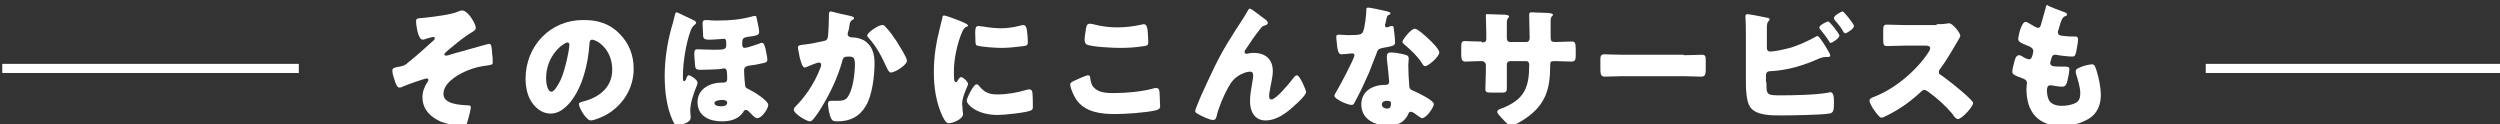
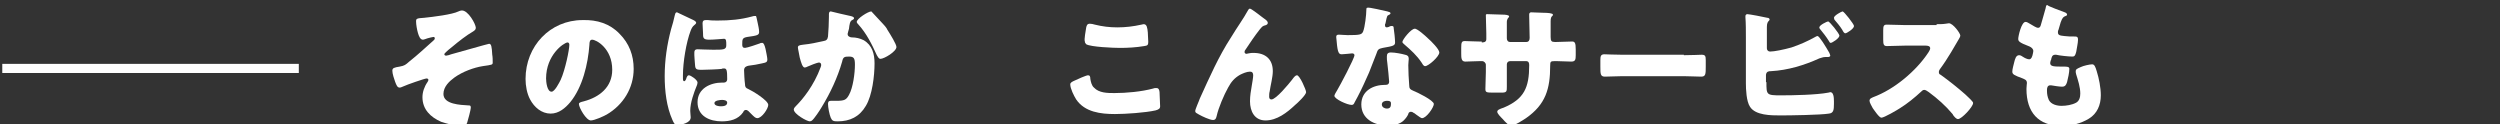
<svg xmlns="http://www.w3.org/2000/svg" version="1.1" id="_レイヤー_2" x="0px" y="0px" viewBox="0 0 548 27.2" style="enable-background:new 0 0 548 27.2;" xml:space="preserve">
  <rect x="0" y="0" width="548" height="27.2" fill="#333333" stroke="none" />
  <style type="text/css">
	.st0{fill:#FFFFFF;}
	.st1{fill:none;stroke:#FFFFFF;stroke-width:2;stroke-miterlimit:10;}
</style>
  <g>
    <g>
      <path class="st0" d="M104.3,6.1c0,0.4-0.3,0.6-0.6,0.8c-1.4,0.8-3.2,2.2-4.5,3.3c-0.3,0.2-1.6,1.3-1.7,1.5    c-0.1,0.1-0.1,0.1-0.1,0.2c0,0.2,0.2,0.3,0.4,0.3c0.2,0,0.9-0.2,1.1-0.3c0.8-0.2,8.1-2.3,8.3-2.3c0.5,0,0.6,0.6,0.7,2.4    c0.1,0.5,0.1,1.2,0.1,1.7c0,0.5-0.1,0.5-2.2,0.8c-1.9,0.3-4.4,1.2-6.2,2.5c-1.1,0.8-2.4,2-2.4,3.6c0,2.3,3.8,2.4,5.4,2.5    c0.4,0,0.6,0,0.6,0.5c0,0.4-0.6,2.7-0.8,3.3c-0.2,0.6-0.5,0.8-1.1,0.8c-1.2,0-3.4-0.6-4.6-1c-2.3-1-4.1-2.7-4.1-5.4    c0-1.1,0.4-2.3,1.1-3.3c0.1-0.2,0.2-0.3,0.2-0.5c0-0.2-0.2-0.3-0.4-0.3c-0.4,0-4.4,1.4-5,1.7c-0.3,0.1-0.6,0.3-0.9,0.3    c-0.5,0-0.7-0.5-1-1.3c-0.2-0.6-0.6-1.7-0.6-2.4c0-0.6,0.4-0.7,1.6-0.9c1.1-0.2,1.3-0.4,2.1-1.1c1.9-1.5,3.6-3.1,5.4-4.7    c0.1-0.1,0.2-0.2,0.2-0.4c0-0.2-0.1-0.3-0.3-0.3c-0.1,0-1,0.2-1.3,0.3c-0.3,0.1-0.8,0.3-1,0.3c-0.6,0-0.9-0.8-1.1-1.5    c-0.2-0.7-0.4-1.8-0.4-2.5c0-0.6,0.1-0.7,1.8-0.8c1.9-0.2,6.1-0.7,7.5-1.4c0.2-0.1,0.5-0.2,0.7-0.2C102.6,2.2,104.3,5.3,104.3,6.1    z" />
      <path class="st0" d="M135.8,7.4c2.1,2.1,3.1,4.7,3.1,7.7c0,4.2-2.3,7.9-5.9,10c-0.7,0.4-2.7,1.3-3.5,1.3c-1,0-2.6-2.8-2.6-3.6    c0-0.3,0.3-0.4,1.1-0.6c3.4-0.9,6.2-3.1,6.2-6.9c0-4.7-3.5-6.6-4.4-6.6c-0.5,0-0.6,0.5-0.6,1.1c-0.3,4.2-1.5,9.3-4.2,12.6    c-1.1,1.3-2.5,2.5-4.3,2.5c-2,0-3.6-1.4-4.5-3.1c-0.7-1.3-1-3-1-4.5c0-7.2,5.4-12.9,12.5-12.9C130.9,4.3,133.7,5.2,135.8,7.4z     M119.7,17.2c0,0.7,0.2,2.9,1.2,2.9c0.7,0,1.7-2,2-2.6c1-2.2,1.9-6.6,1.9-7.7c0-0.2-0.1-0.5-0.4-0.5    C123.5,9.4,119.7,12.1,119.7,17.2z" />
      <path class="st0" d="M152,4.4c0.4,0.2,0.6,0.4,0.6,0.6s-0.3,0.4-0.4,0.5c-0.4,0.3-0.6,0.7-0.8,1.2c-1,2.6-1.7,7-1.7,9.8v0.5    c0,0.5,0,0.8,0.3,0.8c0.2,0,0.4-0.4,0.5-0.8c0.1-0.2,0.2-0.5,0.5-0.5c0.4,0,1.9,1,1.9,1.6c0,0.2-0.1,0.4-0.1,0.5    c-0.7,1.7-1.5,3.9-1.5,5.7c0,0.5,0.1,1,0.1,1.4c0,0.6-0.4,1-1.1,1.3c-0.5,0.2-1.3,0.5-1.8,0.5c-0.5,0-0.8-0.5-1.1-1.2    c-1.3-2.9-1.7-6.4-1.7-9.6c0-3.5,0.5-6.9,1.4-10.3c0.3-1,0.6-2,0.8-3c0.1-0.3,0.1-0.7,0.5-0.7C148.6,2.8,151.4,4.1,152,4.4z     M166.1,5.1c0.1,0.5,0.3,1.3,0.3,1.9c0,0.7-0.4,0.8-2.6,1.1c-1.1,0.2-1.1,0.5-1.1,1.7c0,0.4,0.1,0.7,0.6,0.7c0.4,0,2.8-0.8,3.3-1    c0.1-0.1,0.3-0.1,0.5-0.1c0.3,0,0.5,0.5,0.7,1.3c0.1,0.5,0.4,1.9,0.4,2.3c0,0.6-0.2,0.7-1.2,0.9c-0.9,0.2-1.9,0.4-2.9,0.5    c-0.5,0.1-1,0.3-1,1c0,0.4,0.1,2.4,0.2,3c0,0.7,0.2,0.9,0.7,1.1c0.9,0.4,4.4,2.5,4.4,3.5c0,0.8-1.4,2.9-2.4,2.9    c-0.4,0-0.7-0.3-1.4-1c-0.4-0.4-0.7-0.8-1.1-0.8c-0.3,0-0.5,0.2-0.6,0.5c-1.1,1.6-2.9,2-4.7,2c-2.6,0-5.3-1.1-5.3-4.2    c0-3,2.8-4.3,5.4-4.3h0.4c0.4,0,0.7-0.3,0.7-0.7c0-2-0.1-2.4-0.7-2.4c-0.1,0-0.4,0-0.5,0.1c-0.7,0.1-3.6,0.2-4.3,0.2    c-1.5,0-1.5-0.1-1.6-1.7c0-0.4-0.1-0.9-0.1-1.5c0-0.2,0-0.4,0-0.6c0-0.5,0.2-0.7,0.7-0.7c0.4,0,2.1,0.1,3.4,0.1c2.3,0,2.9,0,2.9-1    c0-0.9,0-1.4-0.5-1.4c-0.2,0-2.2,0.2-3.2,0.2c-1.4,0-1.4-0.4-1.4-1.5c0-0.5-0.1-1.4-0.1-2.1c0-0.5,0.2-0.7,0.7-0.7    c0.1,0,0.4,0,0.5,0c0.6,0.1,1.6,0.1,2.1,0.1c2.7,0,5-0.2,7.6-0.9c0.2-0.1,0.6-0.1,0.8-0.1C165.8,3.6,165.9,4.2,166.1,5.1z     M156.6,22.6c0,0.6,1,0.7,1.4,0.7c0.6,0,1.4-0.1,1.4-0.8c0-0.5-0.7-0.6-1.1-0.6C157.9,21.9,156.6,22,156.6,22.6z" />
-       <path class="st0" d="M186.4,3.5c0.4,0.1,0.8,0.2,0.8,0.5c0,0.2-0.2,0.3-0.4,0.4c-0.5,0.2-0.6,1-0.7,1.9L185.9,7    c0,0.2-0.1,0.3-0.1,0.4c0,0.3,0.1,0.5,0.3,0.6c0.3,0.2,0.6,0.2,0.7,0.2c0.8,0,1.7,0.2,2.5,0.6c1.9,1.1,2.4,3,2.4,5.1    c0,2.7-0.5,7-1.9,9.3c-1.4,2.4-3.5,3.4-6.2,3.4c-0.9,0-1.2-0.1-1.5-0.8c-0.3-0.7-0.6-2.3-0.6-3c0-0.4,0.1-0.7,0.6-0.7    c0.4,0,0.8,0,1.2,0c1.8,0,2.2-0.2,2.8-1.3c0.9-1.6,1.3-4.8,1.3-6.6c0-1.4-0.2-1.8-1.3-1.8c-1,0-1.3,0.1-1.5,1.1    c-1,3.5-2.6,6.9-4.5,10c-0.4,0.7-1.6,2.5-2.1,2.9c-0.1,0.1-0.3,0.2-0.5,0.2c-0.6,0-3.5-1.6-3.5-2.6c0-0.3,0.3-0.6,0.6-0.9    c1.3-1.3,3.8-4.3,5.3-8.4c0.1-0.2,0.1-0.4,0.1-0.5c0-0.3-0.2-0.5-0.5-0.5s-2.1,0.7-2.5,0.9c-0.2,0.1-0.4,0.2-0.6,0.2    c-0.5,0-0.8-1.1-1.1-2.2c-0.1-0.7-0.4-1.9-0.4-2.2c0-0.4,0.3-0.5,1.1-0.6c1.9-0.2,2.6-0.4,4.5-0.8c0.6-0.1,0.9-0.3,1-1    c0.1-1.1,0.2-3.1,0.2-4.3V3.1c0-0.3,0.1-0.6,0.4-0.6C182.5,2.6,185.8,3.4,186.4,3.5z M194.2,6c0.9,0.9,1.6,2,2.3,3    c0.1,0.1,0.2,0.3,0.3,0.5c0.7,1.1,2,3.2,2,3.8c0,1-2.7,2.6-3.5,2.6c-0.4,0-0.6-0.5-0.8-0.8c-1.1-2.4-2.2-4.7-4.1-6.8    c-0.1-0.1-0.3-0.3-0.3-0.5c0-0.7,2.5-2.3,3.2-2.3C193.7,5.4,194,5.7,194.2,6z" />
-       <path class="st0" d="M206.1,5.8c0.1-0.6,0.3-1.1,0.4-1.6c0.1-0.6,0.1-0.8,0.5-0.8c0.3,0,3.1,1,4.4,1.6c0.6,0.3,0.8,0.5,0.8,0.6    c0,0.1-0.1,0.2-0.2,0.2c-0.7,0.3-0.8,0.6-1.1,1.2c-1,2.3-1.8,5.8-1.8,8.5c0,1.7,0,2.5,0.4,2.5c0.2,0,0.4-0.2,0.5-0.5    c0.2-0.3,0.4-0.6,0.7-0.6c0.4,0,1.5,1,1.5,1.5c0,0.4-1.3,2.7-1.3,4.3c0,0.2,0.1,1,0.1,1.4c0,0.2,0.1,0.7,0.1,0.9    c0,1.1-2.2,2-3.1,2c-0.6,0-0.8-0.4-1.4-1.5c-1.4-3-1.9-6.3-1.9-9.6C204.7,12.2,205.2,9.4,206.1,5.8z M214.5,18.7    c1.2,1.5,2.2,2,4.1,2c2.2,0,4.4-0.4,6.4-1c0.2-0.1,0.5-0.1,0.7-0.1c0.4,0,0.6,0.4,0.6,0.7c0.1,0.8,0.1,2.5,0.1,3.1    c0,0.4,0,0.6-0.4,0.8c-1,0.5-5.9,1-7.3,1c-4.7,0-6.8-2.4-6.8-3.1c0-0.6,1.5-3.6,2.1-3.6C214.3,18.5,214.5,18.6,214.5,18.7z     M214.5,5.7c0.2,0,0.6,0.1,0.9,0.1c1.1,0.2,2.7,0.4,3.9,0.4c1.5,0,2.9-0.2,4.4-0.6c0.3-0.1,0.4-0.1,0.6-0.1c0.6,0,0.7,0.6,0.8,1.1    c0.1,0.8,0.2,1.7,0.2,2.5c0,0.7-0.1,0.9-0.9,1c-1.6,0.2-3.3,0.4-4.9,0.4c-0.9,0-4.9-0.2-5.5-0.6c-0.2-0.2-0.2-1.1-0.2-1.4    C213.7,6.2,213.8,5.7,214.5,5.7z" />
+       <path class="st0" d="M186.4,3.5c0.4,0.1,0.8,0.2,0.8,0.5c0,0.2-0.2,0.3-0.4,0.4c-0.5,0.2-0.6,1-0.7,1.9L185.9,7    c0,0.2-0.1,0.3-0.1,0.4c0,0.3,0.1,0.5,0.3,0.6c0.3,0.2,0.6,0.2,0.7,0.2c0.8,0,1.7,0.2,2.5,0.6c1.9,1.1,2.4,3,2.4,5.1    c0,2.7-0.5,7-1.9,9.3c-1.4,2.4-3.5,3.4-6.2,3.4c-0.9,0-1.2-0.1-1.5-0.8c-0.3-0.7-0.6-2.3-0.6-3c0-0.4,0.1-0.7,0.6-0.7    c0.4,0,0.8,0,1.2,0c1.8,0,2.2-0.2,2.8-1.3c0.9-1.6,1.3-4.8,1.3-6.6c0-1.4-0.2-1.8-1.3-1.8c-1,0-1.3,0.1-1.5,1.1    c-1,3.5-2.6,6.9-4.5,10c-0.4,0.7-1.6,2.5-2.1,2.9c-0.1,0.1-0.3,0.2-0.5,0.2c-0.6,0-3.5-1.6-3.5-2.6c0-0.3,0.3-0.6,0.6-0.9    c1.3-1.3,3.8-4.3,5.3-8.4c0.1-0.2,0.1-0.4,0.1-0.5c0-0.3-0.2-0.5-0.5-0.5s-2.1,0.7-2.5,0.9c-0.2,0.1-0.4,0.2-0.6,0.2    c-0.5,0-0.8-1.1-1.1-2.2c-0.1-0.7-0.4-1.9-0.4-2.2c0-0.4,0.3-0.5,1.1-0.6c1.9-0.2,2.6-0.4,4.5-0.8c0.6-0.1,0.9-0.3,1-1    c0.1-1.1,0.2-3.1,0.2-4.3V3.1c0-0.3,0.1-0.6,0.4-0.6C182.5,2.6,185.8,3.4,186.4,3.5z M194.2,6c0.1,0.1,0.2,0.3,0.3,0.5c0.7,1.1,2,3.2,2,3.8c0,1-2.7,2.6-3.5,2.6c-0.4,0-0.6-0.5-0.8-0.8c-1.1-2.4-2.2-4.7-4.1-6.8    c-0.1-0.1-0.3-0.3-0.3-0.5c0-0.7,2.5-2.3,3.2-2.3C193.7,5.4,194,5.7,194.2,6z" />
      <path class="st0" d="M235.7,17.6c0.4-0.2,2.4-1.1,2.8-1.1c0.4,0,0.5,0.3,0.5,0.8c0.1,0.6,0.3,1.5,0.8,1.9c1.1,1.2,3,1.2,4.5,1.2    c2.6,0,5.9-0.3,8.5-1c0.2-0.1,0.5-0.1,0.7-0.1c0.6,0,0.7,0.6,0.7,1.6c0,0.5,0.1,2,0.1,2.4c0,0.5-0.3,0.7-1,0.9    c-2.2,0.5-6.6,0.8-8.9,0.8c-3.1,0-6.6-0.4-8.5-3.2c-0.5-0.8-1.3-2.4-1.3-3.3C234.6,18.1,235,17.9,235.7,17.6z M238.1,6    c0.1-0.4,0.2-0.8,0.8-0.8c0.3,0,0.8,0.1,1.1,0.2c1.6,0.4,3.2,0.6,4.9,0.6c1.8,0,3.5-0.2,5.3-0.6c0.1,0,0.3-0.1,0.5-0.1    c0.7,0,0.8,0.8,0.9,1.8c0,0.5,0.1,1.6,0.1,2.1c0,0.7-0.2,0.8-0.9,0.9c-1.8,0.3-3.6,0.4-5.3,0.4c-1.4,0-6.4-0.2-7.4-0.8    c-0.2-0.2-0.3-0.4-0.3-0.6C237.6,8.7,238,6.7,238.1,6z" />
      <path class="st0" d="M263,21.6c2.1-4.6,4.1-9.2,6.9-13.5c1.2-2,2.6-3.9,3.7-5.9c0.1-0.2,0.2-0.3,0.4-0.3c0.3,0,2.2,1.5,2.6,1.8    L277,4c0.6,0.4,0.9,0.7,0.9,1c0,0.3-0.2,0.4-0.4,0.5c-0.8,0.2-0.8,0.3-1.4,1c-1.1,1.4-2.1,2.9-3.1,4.4c-0.1,0.1-0.2,0.3-0.2,0.5    c0,0.2,0.2,0.4,0.4,0.4c0.1,0,0.4-0.1,0.5-0.1c0.4-0.1,0.7-0.1,1.1-0.1c2.6,0,4.2,1.4,4.2,4c0,1.3-0.5,3.1-0.7,4.5    c-0.1,0.3-0.1,0.8-0.1,1.1c0,0.3,0.1,0.6,0.5,0.6c1,0,3.8-3.4,4.5-4.3c0.5-0.7,0.8-1,1.1-1c0.6,0,2,3.2,2,3.7    c0,0.6-1.9,2.4-2.4,2.8c-1.8,1.7-4,3.4-6.5,3.4c-2.4,0-3.4-2-3.4-4.2c0-1.2,0.2-2.3,0.4-3.5c0.1-0.6,0.3-1.7,0.3-2.2    c0-0.5-0.2-0.8-0.7-0.8c-0.7,0-1.6,0.4-2.2,0.7c-1.2,0.7-1.9,1.5-2.6,2.8c-0.9,1.6-2.1,4.4-2.5,6.2c-0.1,0.4-0.2,0.9-0.8,0.9    c-0.7,0-2.4-0.8-3.1-1.2c-0.5-0.3-0.8-0.4-0.8-0.7C261.9,24.1,262.9,22,263,21.6z" />
      <path class="st0" d="M304.1,2.5c0.4,0.1,0.7,0.2,0.7,0.4c0,0.2-0.2,0.3-0.6,0.5c-0.2,0.1-0.4,1.2-0.5,1.7c0,0.1-0.1,0.2-0.1,0.2    c0,0.1,0,0.2,0,0.3c0,0.2,0.1,0.4,0.4,0.4c0.1,0,0.5-0.1,0.6-0.2c0.2-0.1,0.3-0.1,0.5-0.1c0.3,0,0.4,0.1,0.4,0.5    c0.1,0.5,0.3,2.4,0.3,3.1c0,0.7-0.4,0.8-2.7,1.2c-1,0.2-1.1,0.4-1.4,1.3c-0.5,1.4-1.1,2.7-1.6,4.1c-0.8,1.8-1.6,3.6-2.5,5.3    c-0.2,0.4-0.5,0.9-0.7,1.3c-0.1,0.3-0.3,0.5-0.6,0.5c-1,0-3.8-1.3-3.8-2c0-0.2,0.4-0.9,0.6-1.2c0.6-1,3.8-7,3.8-7.7    c0-0.3-0.3-0.4-0.5-0.4c-0.2,0-0.8,0.1-1,0.1c-0.3,0-0.9,0.1-1.3,0.1c-0.6,0-0.9-0.3-1.1-2.8c0-0.2-0.1-0.8-0.1-1    c0-0.4,0.2-0.5,0.6-0.5c0.5,0,1.2,0.1,1.9,0.1c2.7,0,3.1-0.1,3.4-0.8c0.4-1,0.7-3.7,0.7-4.7c0-0.2,0-0.5,0.2-0.5    C300,1.5,303.5,2.4,304.1,2.5z M308,12c0.5,0.1,0.8,0.3,0.8,0.9c0,0.3-0.1,0.8-0.1,1.4c0,1.5,0.1,3,0.2,4.4c0,0.7,0.2,0.9,0.9,1.2    c0.8,0.3,4.5,2.1,4.5,2.9c0,0.7-1.6,3.1-2.6,3.1c-0.2,0-0.6-0.3-1.3-0.8c-0.2-0.2-0.4-0.3-0.6-0.4c-0.1-0.1-0.3-0.2-0.5-0.2    c-0.5,0-0.6,0.4-0.6,0.5c-0.2,0.5-0.6,1-1,1.4c-0.9,0.9-2.3,1.1-3.6,1.1c-2.8,0-5.7-1.4-5.7-4.6c0-3,2.6-4.3,5.2-4.3h0.2    c0.5,0,0.7-0.3,0.7-0.7c0-0.5-0.3-3.2-0.4-4.1c-0.1-0.5-0.1-1-0.1-1.4c0-0.6,0.2-0.9,0.9-0.9C305.8,11.5,307.3,11.8,308,12z     M302.9,22.9c0,0.6,0.6,0.9,1.1,0.9c0.7,0,0.9-0.4,0.9-1c0-0.4,0-0.7-0.9-0.7C303.5,22.1,302.9,22.3,302.9,22.9z M313,8.4    c0.7,0.6,2.5,2.4,2.5,3.1c0,0.9-2.4,3-3.1,3c-0.4,0-0.6-0.5-0.8-0.8c-1-1.5-2.3-2.7-3.7-3.9c-0.2-0.2-0.5-0.4-0.5-0.6    c0-0.5,1.9-2.9,2.7-2.9C310.6,6.2,312.5,7.9,313,8.4z" />
      <path class="st0" d="M324.8,9.3c0.3,0,1,0,1-0.7V7.3c0-1.3-0.1-2.6-0.1-3.9c0-0.2,0-0.3,0.3-0.3c0.6,0,2.4,0.1,3.2,0.1    c0.9,0,1.6,0.1,1.6,0.4c0,0.1-0.1,0.3-0.2,0.3c-0.2,0.3-0.3,0.6-0.3,0.9v3.6c0,0.4,0.2,0.8,0.7,0.8h3.6c0.5,0,0.7-0.4,0.7-0.9    c0-0.8-0.1-4.2-0.1-4.8c0-0.1,0-0.2,0-0.4c0-0.2,0.2-0.4,0.4-0.4c0.4,0,2.1,0.1,2.7,0.1c1,0,2.1,0.1,2.1,0.4    c0,0.5-0.5,0.1-0.5,1.5v1.7c0,0.5,0,1.1,0,1.7c0,0.9,0.2,1.1,0.9,1.1h0.4c0.7,0,3.1-0.1,3.4-0.1c0.6,0,0.8,0.3,0.8,1.7v1.3    c0,1-0.1,1.4-1,1.4c-1.1,0-2.1-0.1-3.2-0.1h-0.4c-0.9,0-1,0.1-1,1c0,5.1-1,8.5-5.3,11.5c-0.6,0.4-2.6,1.7-3.3,1.7    c-0.4,0-1.3-0.9-1.8-1.5c-0.5-0.5-1.2-1.2-1.2-1.6c0-0.4,0.5-0.6,1.4-0.9c4.5-1.9,5.6-4.4,5.6-9.3c0-0.5-0.1-0.9-0.7-0.9H331    c-0.4,0-0.7,0.3-0.7,0.7v1.6c0,1.2,0,2.9,0,3.3c0,1,0,1.3-1.1,1.3h-2.1c-1.3,0-1.5-0.1-1.5-0.8c0-1.3,0.1-2.5,0.1-3.7v-1.6    c0-0.4-0.4-0.8-0.8-0.8h-0.6c-1.1,0-2.3,0.1-3.1,0.1c-0.9,0-0.9-0.8-0.9-1.9v-1.1c0-1.2,0.1-1.5,0.8-1.5c0.6,0,2.1,0.1,3.2,0.1    H324.8z" />
      <path class="st0" d="M369.1,12.1c1.7,0,3.6-0.1,3.9-0.1c0.8,0,0.9,0.3,0.9,1.2v1.4c0,1.6,0,2.2-1,2.2c-1.1,0-2.5-0.1-3.8-0.1    h-13.5c-1.3,0-2.7,0.1-3.8,0.1c-1,0-1-0.6-1-2.2v-1.4c0-0.9,0.1-1.3,0.9-1.3c0.4,0,2.1,0.1,3.9,0.1H369.1z" />
      <path class="st0" d="M387.2,18c0,2.8,0,2.9,3.2,2.9c2.7,0,7.8-0.1,10.4-0.6c0.1,0,0.3-0.1,0.4-0.1c0.7,0,0.8,1.1,0.8,2v0.6    c0,1.3-0.1,2-1.1,2.1c-1.8,0.3-8.5,0.4-10.6,0.4c-2.1,0-5.5,0-6.7-1.9c-0.8-1.2-0.9-3.8-0.9-5.2v-10c0-1.3,0-3.2-0.1-4.4V3.5    c0-0.3,0.3-0.4,0.4-0.4c0.4,0,3.6,0.6,4.4,0.8c0.2,0,0.5,0.1,0.5,0.4c0,0.1-0.1,0.2-0.2,0.3c-0.2,0.2-0.4,0.5-0.4,1.3v4.7    c0,0.4,0.3,0.7,0.7,0.7c0.9,0,2.9-0.4,4.7-0.9c1.8-0.6,3.6-1.4,5.2-2.3c0.1-0.1,0.4-0.2,0.5-0.2c0.4,0,1.8,2.3,2.6,3.7    c0.1,0.3,0.2,0.5,0.2,0.6c0,0.2-0.3,0.3-0.5,0.3c-0.1,0-0.4,0-0.6,0c-0.5,0-0.9,0.2-1.3,0.3c-3.3,1.5-6.9,2.6-10.6,2.8    c-0.4,0-1,0-1.1,0.8V18z M403.2,7.8c0,0.6-1.6,1.6-1.9,1.6c-0.2,0-0.3-0.2-0.4-0.4c-0.7-1.1-1.2-1.7-2-2.7    c-0.1-0.1-0.1-0.2-0.1-0.3c0-0.5,1.7-1.3,1.9-1.3C401,4.6,403.2,7.4,403.2,7.8z M406.4,5.7c0,0.6-1.6,1.6-1.9,1.6    c-0.2,0-0.4-0.2-0.7-0.8c-0.5-0.8-1.1-1.5-1.7-2.2C402.1,4.2,402,4,402,3.9c0-0.5,1.7-1.4,1.9-1.4C404.2,2.5,406.4,5.3,406.4,5.7z    " />
      <path class="st0" d="M424.5,5.3c0.6,0,1.4,0,2-0.1c0.2,0,0.5-0.1,0.7-0.1c0.9,0,2.5,2.2,2.5,2.7c0,0.2-0.2,0.6-0.4,0.9    c-0.6,1-2.3,4.1-4.1,6.5c-0.1,0.2-0.2,0.3-0.2,0.6c0,0.3,0.1,0.5,0.4,0.6c1.8,1.3,3.7,2.8,5.4,4.3c0.3,0.3,1.3,1.2,1.5,1.5    c0.1,0.1,0.2,0.2,0.2,0.4c0,0.8-2.5,3.5-3.3,3.5c-0.4,0-0.8-0.5-1.1-0.9c0-0.1-0.1-0.2-0.1-0.2c-1.5-1.8-3.3-3.4-5.2-4.8    c-0.3-0.2-0.7-0.5-1-0.5c-0.3,0-0.5,0.2-0.7,0.4c-1.4,1.3-3,2.6-4.6,3.6c-0.6,0.4-3.5,2.1-4.1,2.1c-0.5,0-1.6-1.7-1.9-2.1    c-0.2-0.4-0.7-1.2-0.7-1.6c0-0.5,0.4-0.6,0.8-0.8c4.6-1.7,9.4-5.7,12.1-9.8c0.1-0.2,0.4-0.6,0.4-0.9c0-0.5-0.5-0.6-1-0.6h-4.5    c-1.3,0-2.7,0.1-4,0.1c-0.7,0-0.8-0.4-0.8-1.4v-2c0-1,0.1-1.3,0.8-1.3c1.4,0,2.7,0.1,4.1,0.1H424.5z" />
      <path class="st0" d="M452.6,2.7c0.3,0.1,0.5,0.3,0.5,0.5c0,0.2-0.1,0.2-0.3,0.3c-0.5,0.2-0.7,0.3-1.1,1.4l-0.5,1.7    c-0.1,0.1-0.1,0.3-0.1,0.5c0,0.6,0.4,0.7,1.4,0.8c0.7,0.1,1.4,0.1,2.1,0.1c0.6,0,0.9,0,0.9,0.7s-0.3,2-0.4,2.7    c-0.2,0.8-0.4,1-0.8,1c-0.8,0-2.8-0.2-3.6-0.4c-0.1,0-0.1,0-0.2,0c-0.7,0-0.8,0.6-0.9,1.1l-0.1,0.2c0,0.1-0.1,0.4-0.1,0.5    c0,0.8,0.8,0.8,2.9,0.8c0.8,0,1.3,0,1.3,0.5c0,0.8-0.3,2.1-0.5,2.9c-0.2,0.6-0.4,1-1.1,1c-0.6,0-1.8-0.2-2.4-0.3    c-0.1,0-0.1,0-0.2,0c-0.6,0-0.7,0.6-0.7,1v0.2c0,0.7,0.1,1.3,0.4,2c0.5,1,1.8,1.3,2.8,1.3c1,0,2.3-0.2,3.2-0.7    c0.7-0.4,0.9-1.2,0.9-2c0-1.4-0.5-2.9-0.9-4.2c-0.1-0.3-0.1-0.5-0.1-0.7c0-0.4,0.2-0.5,1.1-0.9c0.6-0.3,2-0.6,2.5-0.6    c0.5,0,0.7,0.5,1,1.5c0.5,1.6,0.9,3.6,0.9,5.3c0,2.1-0.8,4-2.6,5.1c-1.8,1.1-3.9,1.6-6,1.6c-5.1,0-7.7-3-7.7-8.1    c0-0.4,0.1-1.3,0.1-1.3c0-0.7-0.5-0.8-0.9-1c-1.9-0.7-2.3-0.9-2.3-1.5s0.3-1.5,0.4-2c0.2-0.8,0.4-1.6,1.1-1.6    c0.3,0,0.6,0.2,0.9,0.4c0.3,0.2,0.9,0.5,1.3,0.5c0.2,0,0.5-0.1,0.7-0.8c0.1-0.4,0.2-0.8,0.2-1c0-0.5-0.4-0.8-0.8-1    c-2.4-0.9-2.5-1.2-2.5-1.7c0-0.6,0.7-3.7,1.6-3.7c0.3,0,0.6,0.2,1.1,0.5c0.5,0.3,1.3,0.8,1.6,0.8c0.5,0,0.6-0.4,0.7-0.8    c0.2-0.8,0.7-2.3,1-3.5c0.1-0.5,0.1-0.7,0.4-0.7C448.7,1.3,452.1,2.5,452.6,2.7z" />
    </g>
  </g>
  <g>
    <line class="st1" x1="65.5" y1="15" x2="0.5" y2="15" />
-     <line class="st1" x1="548.5" y1="15" x2="483.5" y2="15" />
  </g>
</svg>